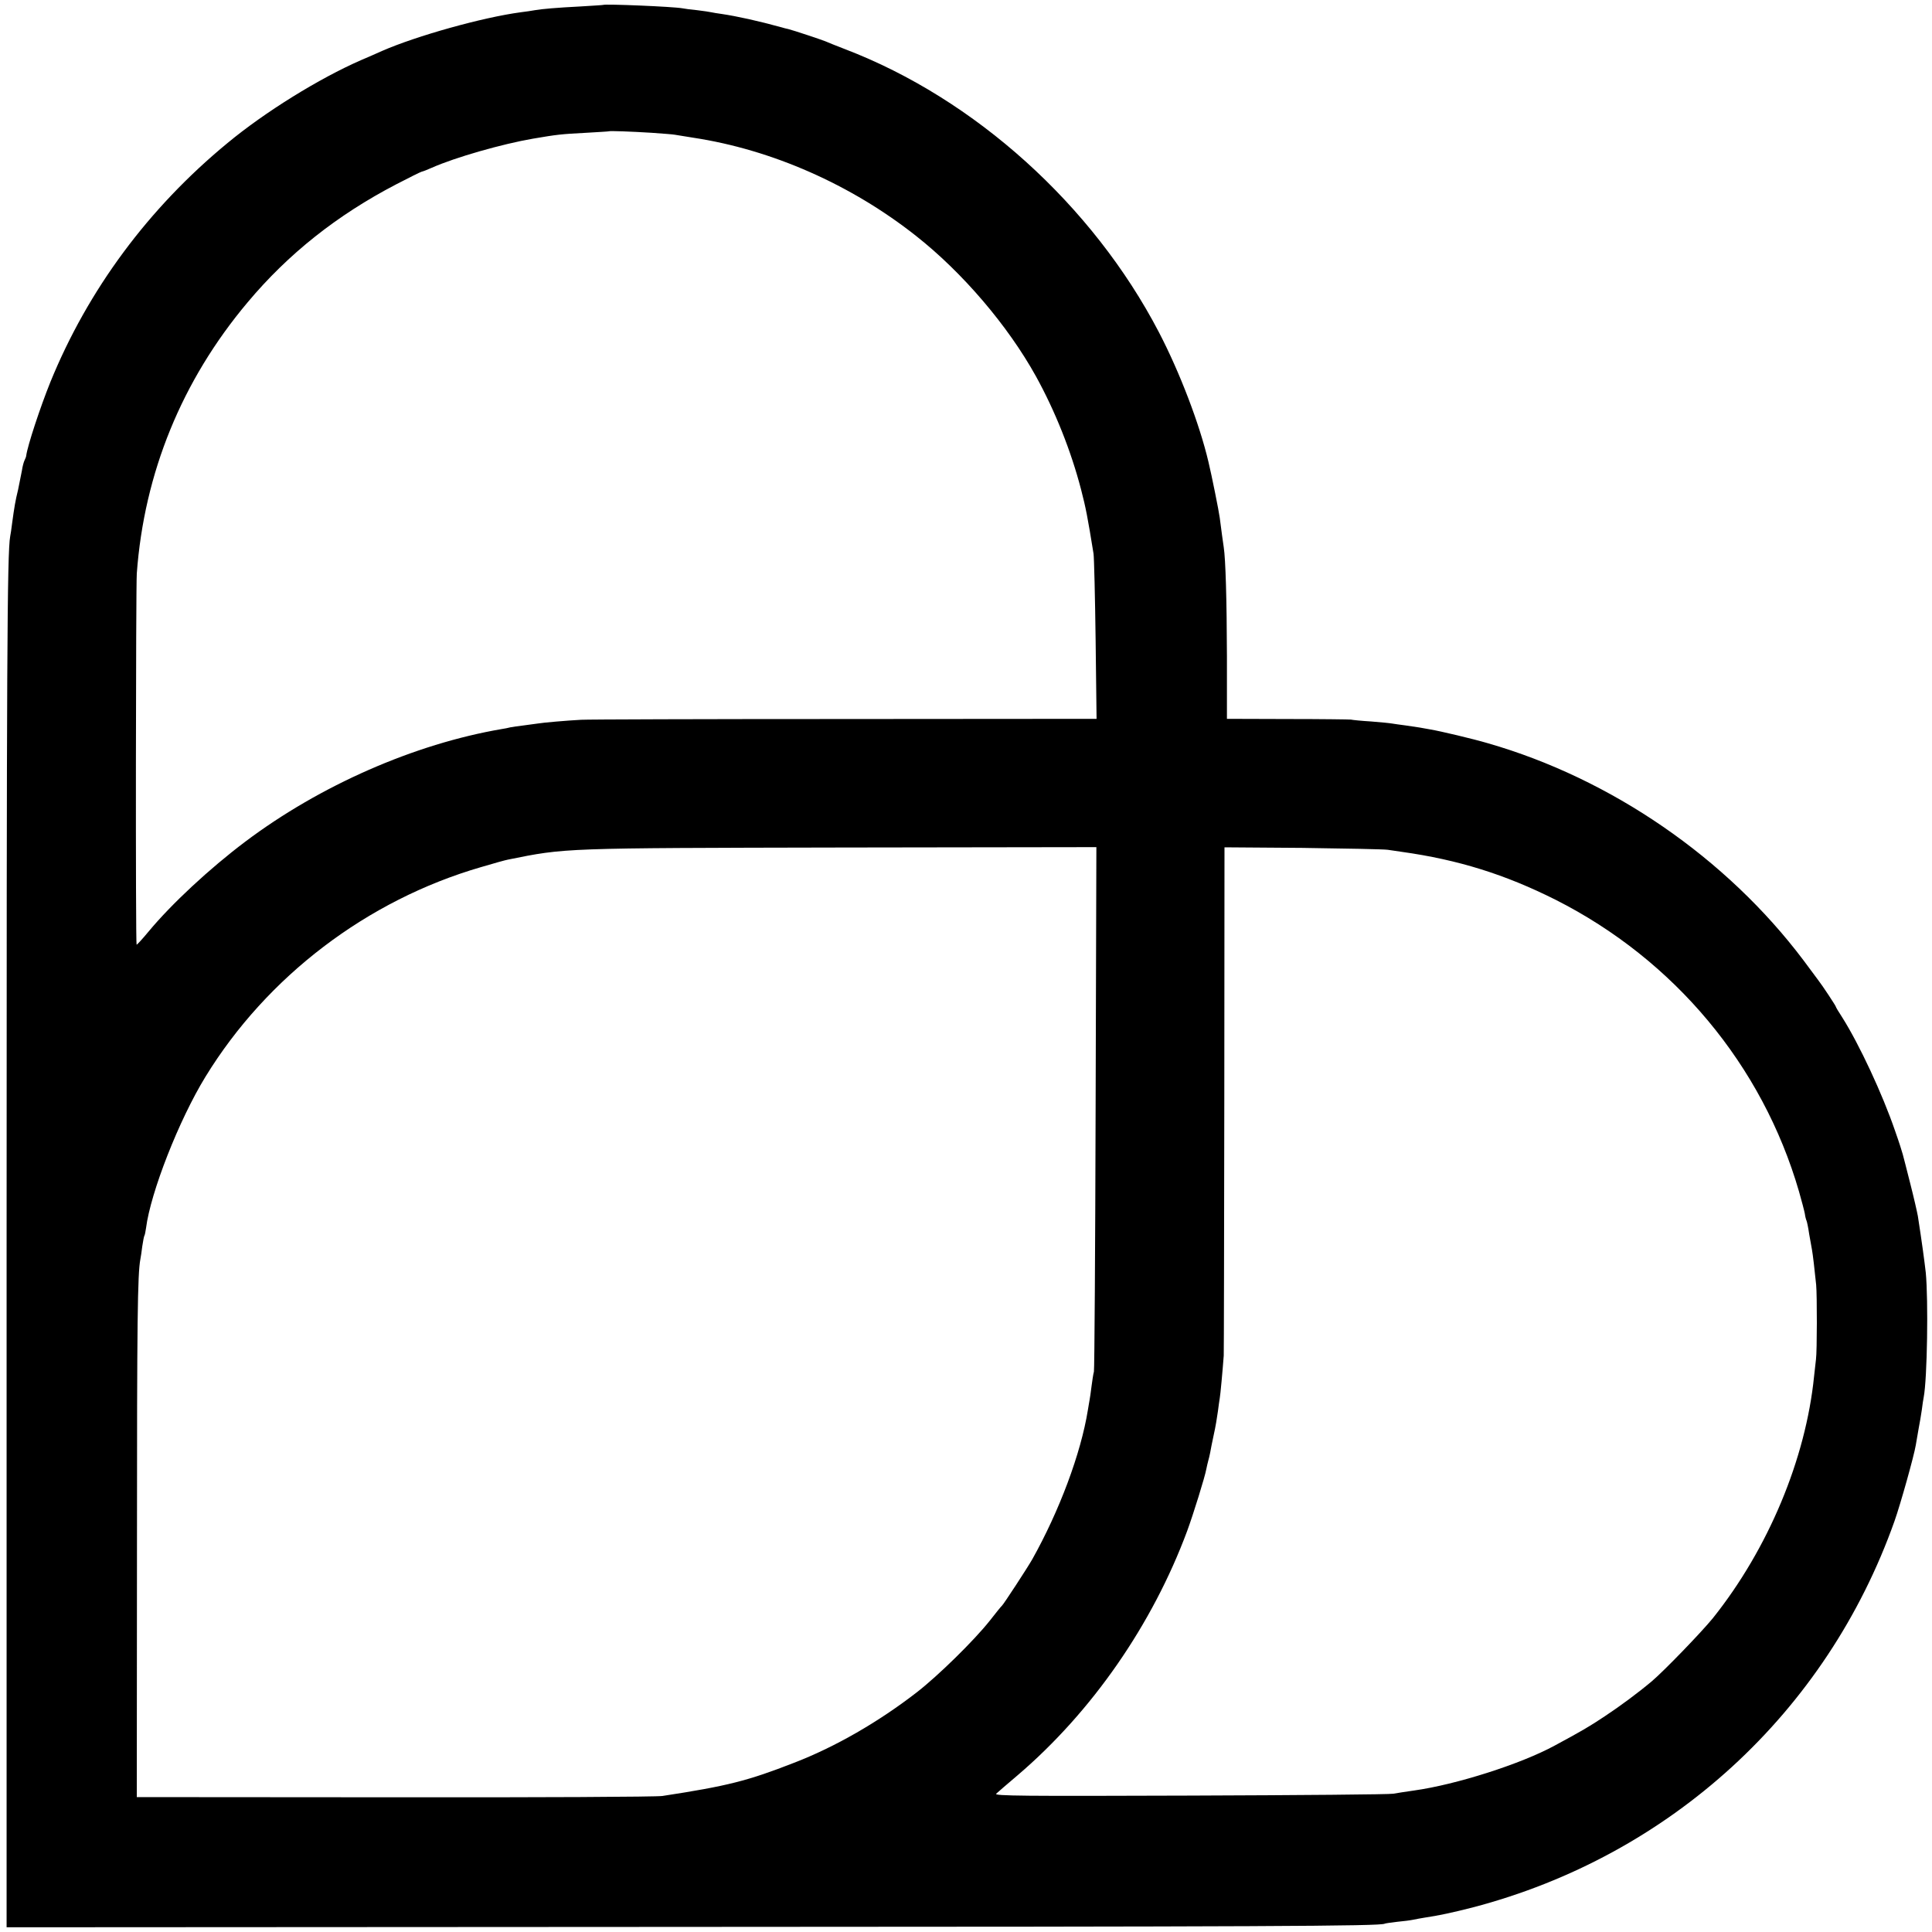
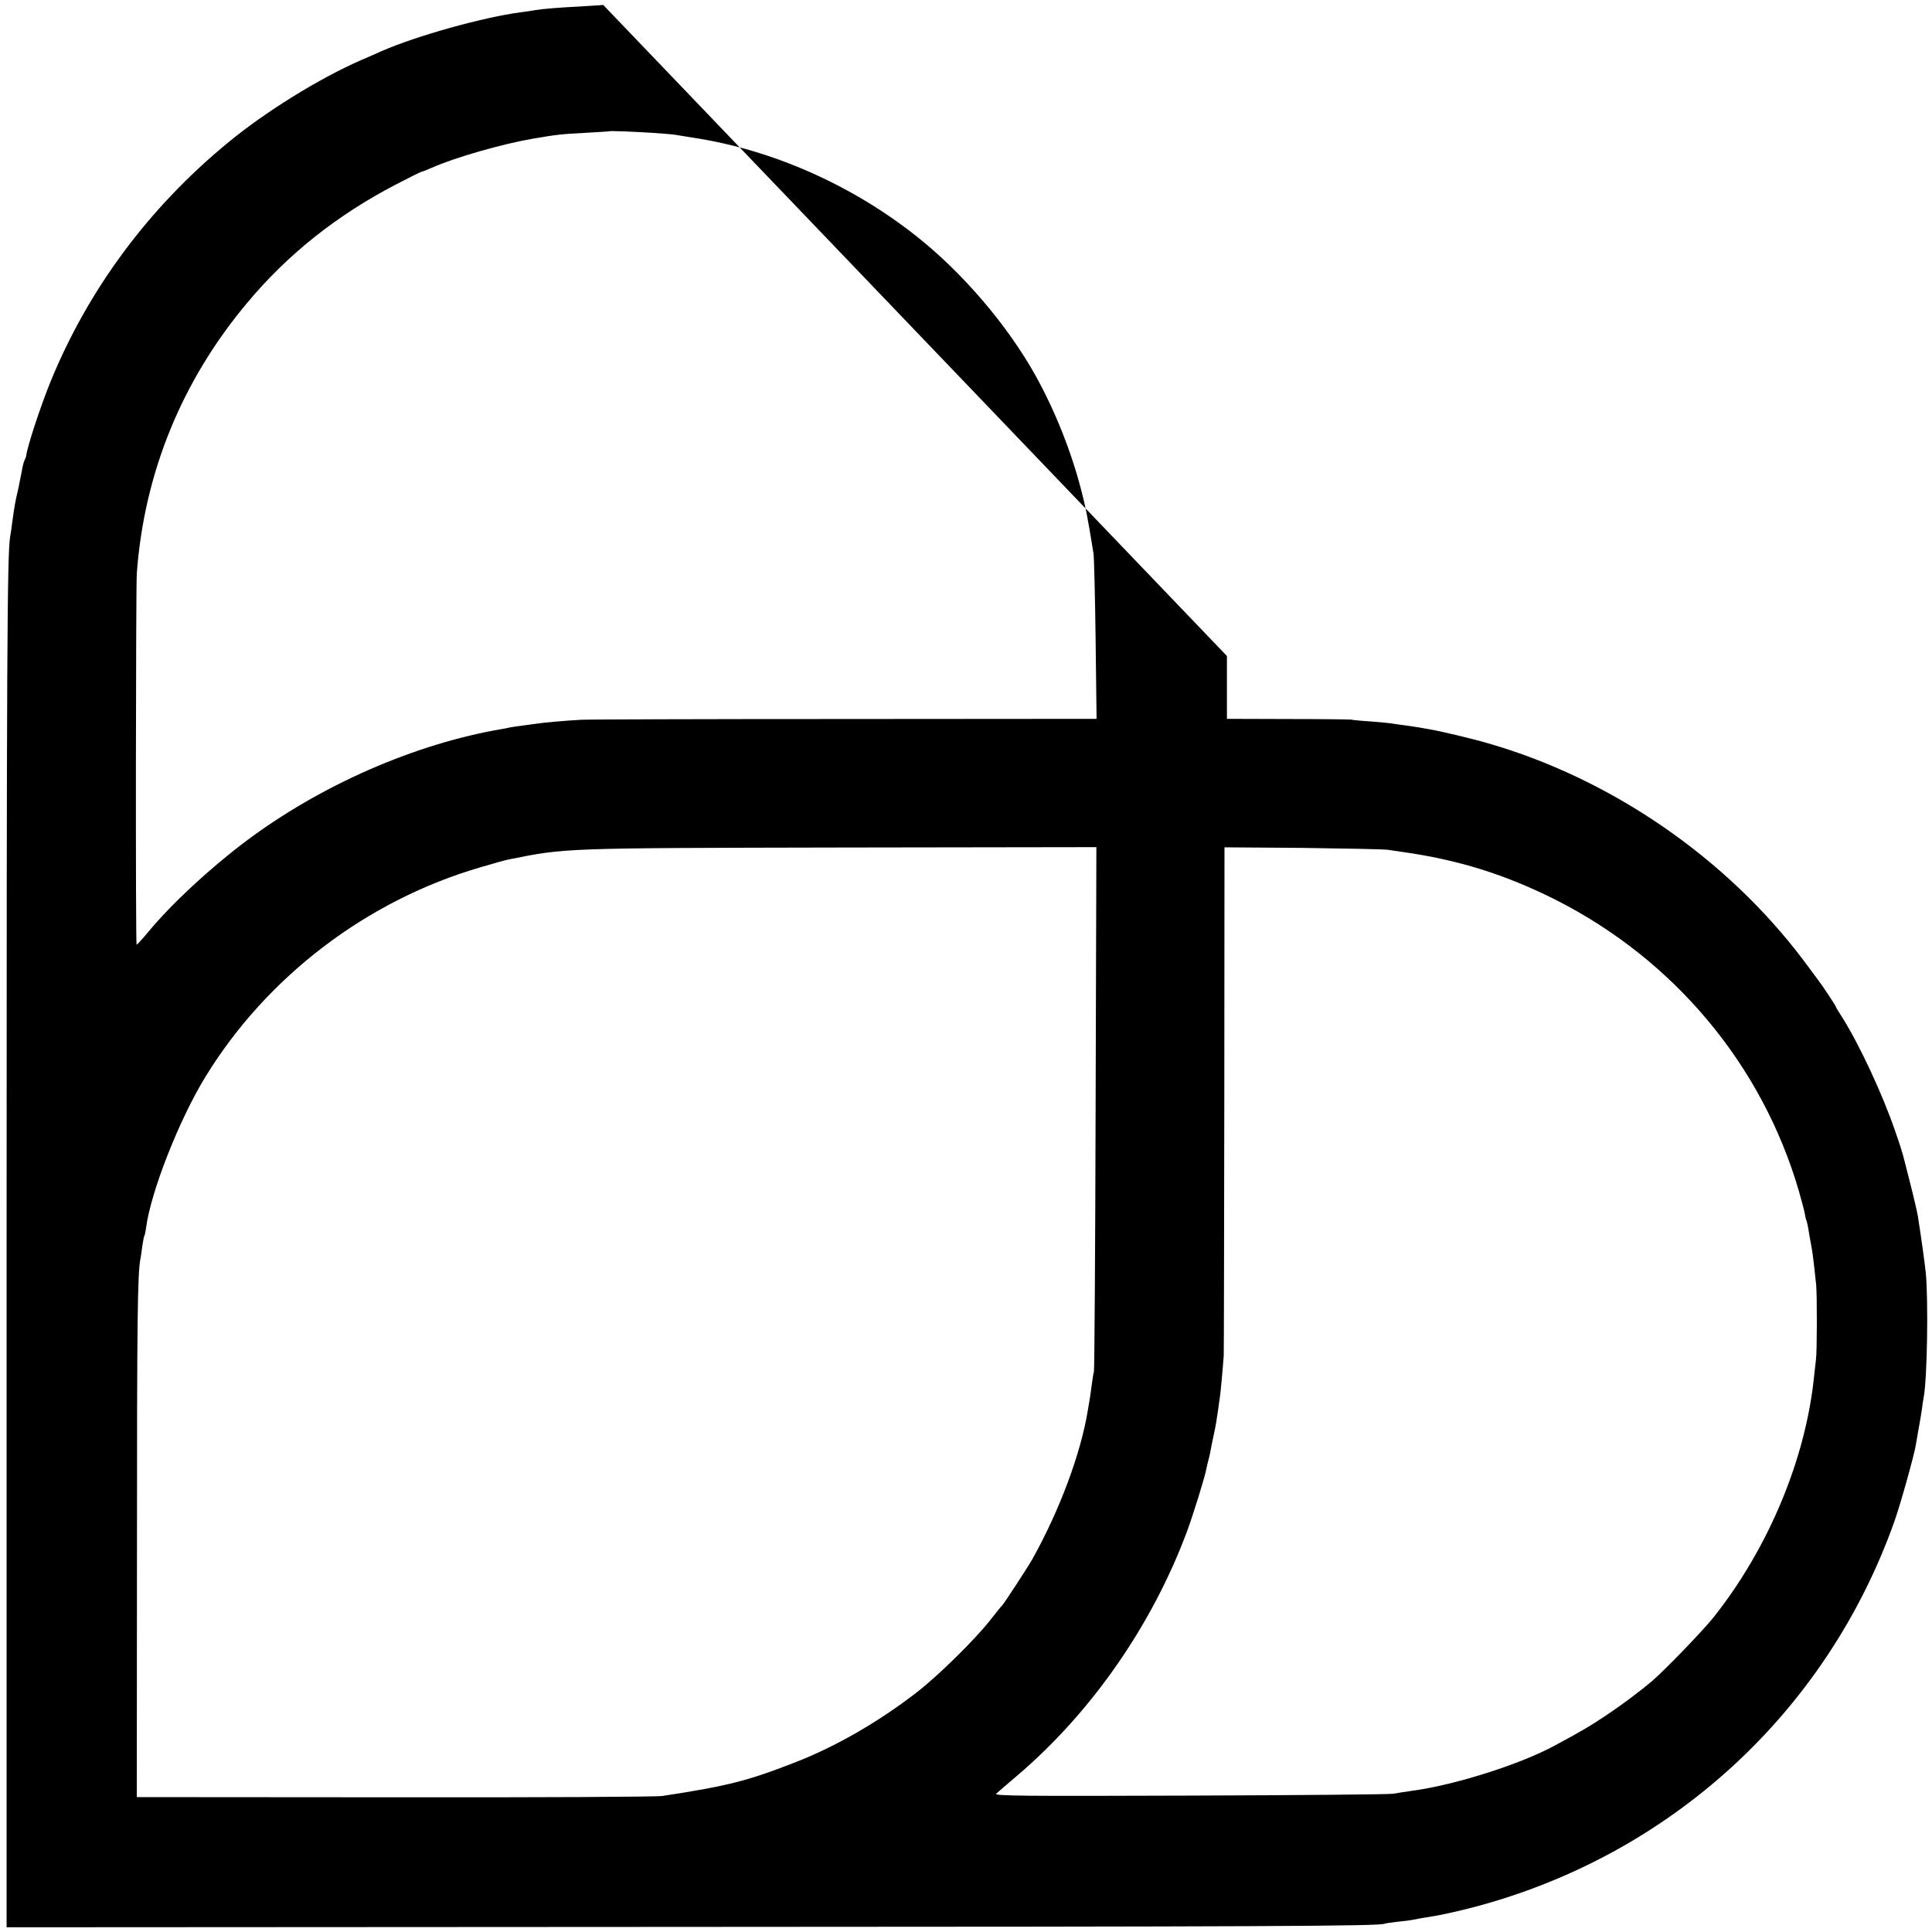
<svg xmlns="http://www.w3.org/2000/svg" version="1.0" width="1024pt" height="1024pt" viewBox="0 0 1024 1024" preserveAspectRatio="xMidYMid meet">
  <g transform="translate(0,1024) scale(0.1,-0.1)" fill="#000000" stroke="none">
-     <path d="M3197 10214 c-1 -1 -54 -4 -117 -8 -134 -7 -203 -13 -245 -20 -16 -3 -50 -8 -75 -11 -202 -27 -552 -125 -735 -205 -22 -10 -72 -32 -112 -49 -220 -96 -508 -274 -707 -439 -419 -345 -739 -777 -939 -1267 -54 -134 -121 -337 -128 -390 0 -5 -5 -17 -9 -25 -4 -8 -11 -33 -14 -55 -4 -22 -13 -67 -20 -100 -15 -61 -20 -92 -32 -180 -3 -27 -8 -58 -10 -68 -16 -87 -19 -660 -19 -3792 l0 -3580 3520 2 c3159 1 3762 4 3784 17 3 2 33 6 66 10 33 3 71 8 85 11 14 3 41 8 60 11 75 11 149 27 255 54 1047 274 1876 1033 2236 2047 32 90 104 348 113 403 3 19 10 58 15 87 6 29 13 74 17 100 3 26 8 57 10 67 19 99 25 516 11 661 -7 61 -20 159 -42 300 -4 22 -22 101 -41 175 -19 74 -36 143 -39 152 -2 9 -20 66 -41 125 -66 193 -189 457 -280 601 -19 29 -34 54 -34 57 0 4 -71 112 -93 140 -4 5 -39 53 -78 105 -408 542 -1019 963 -1674 1151 -78 23 -251 64 -305 73 -19 3 -44 8 -56 10 -12 2 -45 7 -74 11 -29 4 -61 8 -71 10 -10 2 -60 7 -111 11 -51 3 -100 8 -108 10 -8 1 -159 3 -336 3 l-321 1 0 333 c-1 302 -7 512 -17 577 -4 26 -12 85 -21 155 -4 33 -43 227 -60 297 -47 200 -152 475 -263 688 -351 673 -975 1236 -1662 1499 -47 18 -94 37 -105 42 -22 9 -169 58 -197 65 -10 2 -26 6 -35 9 -123 34 -237 59 -318 71 -22 3 -47 7 -55 9 -8 2 -42 7 -75 11 -33 3 -68 8 -78 10 -48 9 -411 24 -420 18z m259 -678 c56 -4 110 -8 120 -10 10 -2 55 -9 99 -16 415 -63 836 -248 1181 -521 246 -194 486 -475 635 -744 102 -185 186 -396 239 -600 25 -96 35 -148 66 -340 3 -22 8 -228 11 -457 l5 -418 -1338 -1 c-737 0 -1364 -2 -1394 -4 -76 -4 -203 -15 -231 -20 -13 -2 -46 -6 -74 -10 -27 -3 -59 -8 -70 -10 -11 -3 -31 -7 -45 -9 -463 -79 -964 -299 -1360 -597 -190 -143 -392 -331 -513 -477 -33 -40 -62 -71 -63 -69 -6 5 -4 1893 1 1967 39 533 239 1023 587 1437 216 258 475 463 788 626 69 36 130 66 135 67 6 1 30 10 54 21 124 55 373 126 536 154 129 22 147 24 280 31 66 4 121 7 122 8 4 3 117 -1 229 -8z m2351 -5164 c-2 -757 -6 -1388 -9 -1402 -4 -14 -9 -50 -13 -80 -4 -30 -8 -62 -10 -70 -1 -8 -6 -32 -9 -53 -37 -231 -152 -537 -295 -792 -25 -44 -151 -237 -160 -245 -4 -3 -33 -39 -65 -80 -84 -106 -274 -292 -386 -379 -204 -158 -433 -290 -651 -374 -246 -96 -352 -123 -698 -176 -30 -5 -669 -8 -1420 -7 l-1366 1 1 1345 c0 1184 3 1427 18 1506 2 11 7 41 10 68 4 27 9 53 11 56 3 4 6 22 9 41 24 189 175 574 315 802 326 532 857 936 1460 1111 67 20 132 38 144 40 307 62 281 61 1765 64 l1353 2 -4 -1378z m1548 1364 c22 -3 56 -8 75 -11 300 -42 548 -120 815 -254 629 -318 1096 -877 1290 -1546 14 -49 28 -102 31 -118 2 -17 7 -33 9 -37 2 -4 9 -35 14 -71 6 -35 13 -73 15 -84 4 -21 14 -105 22 -185 5 -53 5 -352 -1 -395 -2 -16 -6 -57 -10 -89 -44 -439 -243 -915 -536 -1282 -61 -75 -259 -280 -324 -335 -75 -63 -167 -131 -250 -186 -81 -54 -122 -78 -265 -155 -180 -98 -523 -207 -745 -238 -44 -6 -93 -14 -110 -17 -16 -4 -500 -8 -1075 -10 -890 -3 -1043 -2 -1030 10 8 8 60 52 115 99 393 336 713 798 897 1293 32 87 95 289 102 330 3 14 7 33 10 43 3 9 7 28 10 42 2 14 11 57 19 95 9 39 18 94 22 124 4 30 8 61 10 71 3 14 15 144 21 225 1 17 2 630 3 1362 l1 1332 413 -3 c226 -3 430 -7 452 -10z" />
+     <path d="M3197 10214 c-1 -1 -54 -4 -117 -8 -134 -7 -203 -13 -245 -20 -16 -3 -50 -8 -75 -11 -202 -27 -552 -125 -735 -205 -22 -10 -72 -32 -112 -49 -220 -96 -508 -274 -707 -439 -419 -345 -739 -777 -939 -1267 -54 -134 -121 -337 -128 -390 0 -5 -5 -17 -9 -25 -4 -8 -11 -33 -14 -55 -4 -22 -13 -67 -20 -100 -15 -61 -20 -92 -32 -180 -3 -27 -8 -58 -10 -68 -16 -87 -19 -660 -19 -3792 l0 -3580 3520 2 c3159 1 3762 4 3784 17 3 2 33 6 66 10 33 3 71 8 85 11 14 3 41 8 60 11 75 11 149 27 255 54 1047 274 1876 1033 2236 2047 32 90 104 348 113 403 3 19 10 58 15 87 6 29 13 74 17 100 3 26 8 57 10 67 19 99 25 516 11 661 -7 61 -20 159 -42 300 -4 22 -22 101 -41 175 -19 74 -36 143 -39 152 -2 9 -20 66 -41 125 -66 193 -189 457 -280 601 -19 29 -34 54 -34 57 0 4 -71 112 -93 140 -4 5 -39 53 -78 105 -408 542 -1019 963 -1674 1151 -78 23 -251 64 -305 73 -19 3 -44 8 -56 10 -12 2 -45 7 -74 11 -29 4 -61 8 -71 10 -10 2 -60 7 -111 11 -51 3 -100 8 -108 10 -8 1 -159 3 -336 3 l-321 1 0 333 z m259 -678 c56 -4 110 -8 120 -10 10 -2 55 -9 99 -16 415 -63 836 -248 1181 -521 246 -194 486 -475 635 -744 102 -185 186 -396 239 -600 25 -96 35 -148 66 -340 3 -22 8 -228 11 -457 l5 -418 -1338 -1 c-737 0 -1364 -2 -1394 -4 -76 -4 -203 -15 -231 -20 -13 -2 -46 -6 -74 -10 -27 -3 -59 -8 -70 -10 -11 -3 -31 -7 -45 -9 -463 -79 -964 -299 -1360 -597 -190 -143 -392 -331 -513 -477 -33 -40 -62 -71 -63 -69 -6 5 -4 1893 1 1967 39 533 239 1023 587 1437 216 258 475 463 788 626 69 36 130 66 135 67 6 1 30 10 54 21 124 55 373 126 536 154 129 22 147 24 280 31 66 4 121 7 122 8 4 3 117 -1 229 -8z m2351 -5164 c-2 -757 -6 -1388 -9 -1402 -4 -14 -9 -50 -13 -80 -4 -30 -8 -62 -10 -70 -1 -8 -6 -32 -9 -53 -37 -231 -152 -537 -295 -792 -25 -44 -151 -237 -160 -245 -4 -3 -33 -39 -65 -80 -84 -106 -274 -292 -386 -379 -204 -158 -433 -290 -651 -374 -246 -96 -352 -123 -698 -176 -30 -5 -669 -8 -1420 -7 l-1366 1 1 1345 c0 1184 3 1427 18 1506 2 11 7 41 10 68 4 27 9 53 11 56 3 4 6 22 9 41 24 189 175 574 315 802 326 532 857 936 1460 1111 67 20 132 38 144 40 307 62 281 61 1765 64 l1353 2 -4 -1378z m1548 1364 c22 -3 56 -8 75 -11 300 -42 548 -120 815 -254 629 -318 1096 -877 1290 -1546 14 -49 28 -102 31 -118 2 -17 7 -33 9 -37 2 -4 9 -35 14 -71 6 -35 13 -73 15 -84 4 -21 14 -105 22 -185 5 -53 5 -352 -1 -395 -2 -16 -6 -57 -10 -89 -44 -439 -243 -915 -536 -1282 -61 -75 -259 -280 -324 -335 -75 -63 -167 -131 -250 -186 -81 -54 -122 -78 -265 -155 -180 -98 -523 -207 -745 -238 -44 -6 -93 -14 -110 -17 -16 -4 -500 -8 -1075 -10 -890 -3 -1043 -2 -1030 10 8 8 60 52 115 99 393 336 713 798 897 1293 32 87 95 289 102 330 3 14 7 33 10 43 3 9 7 28 10 42 2 14 11 57 19 95 9 39 18 94 22 124 4 30 8 61 10 71 3 14 15 144 21 225 1 17 2 630 3 1362 l1 1332 413 -3 c226 -3 430 -7 452 -10z" />
  </g>
</svg>